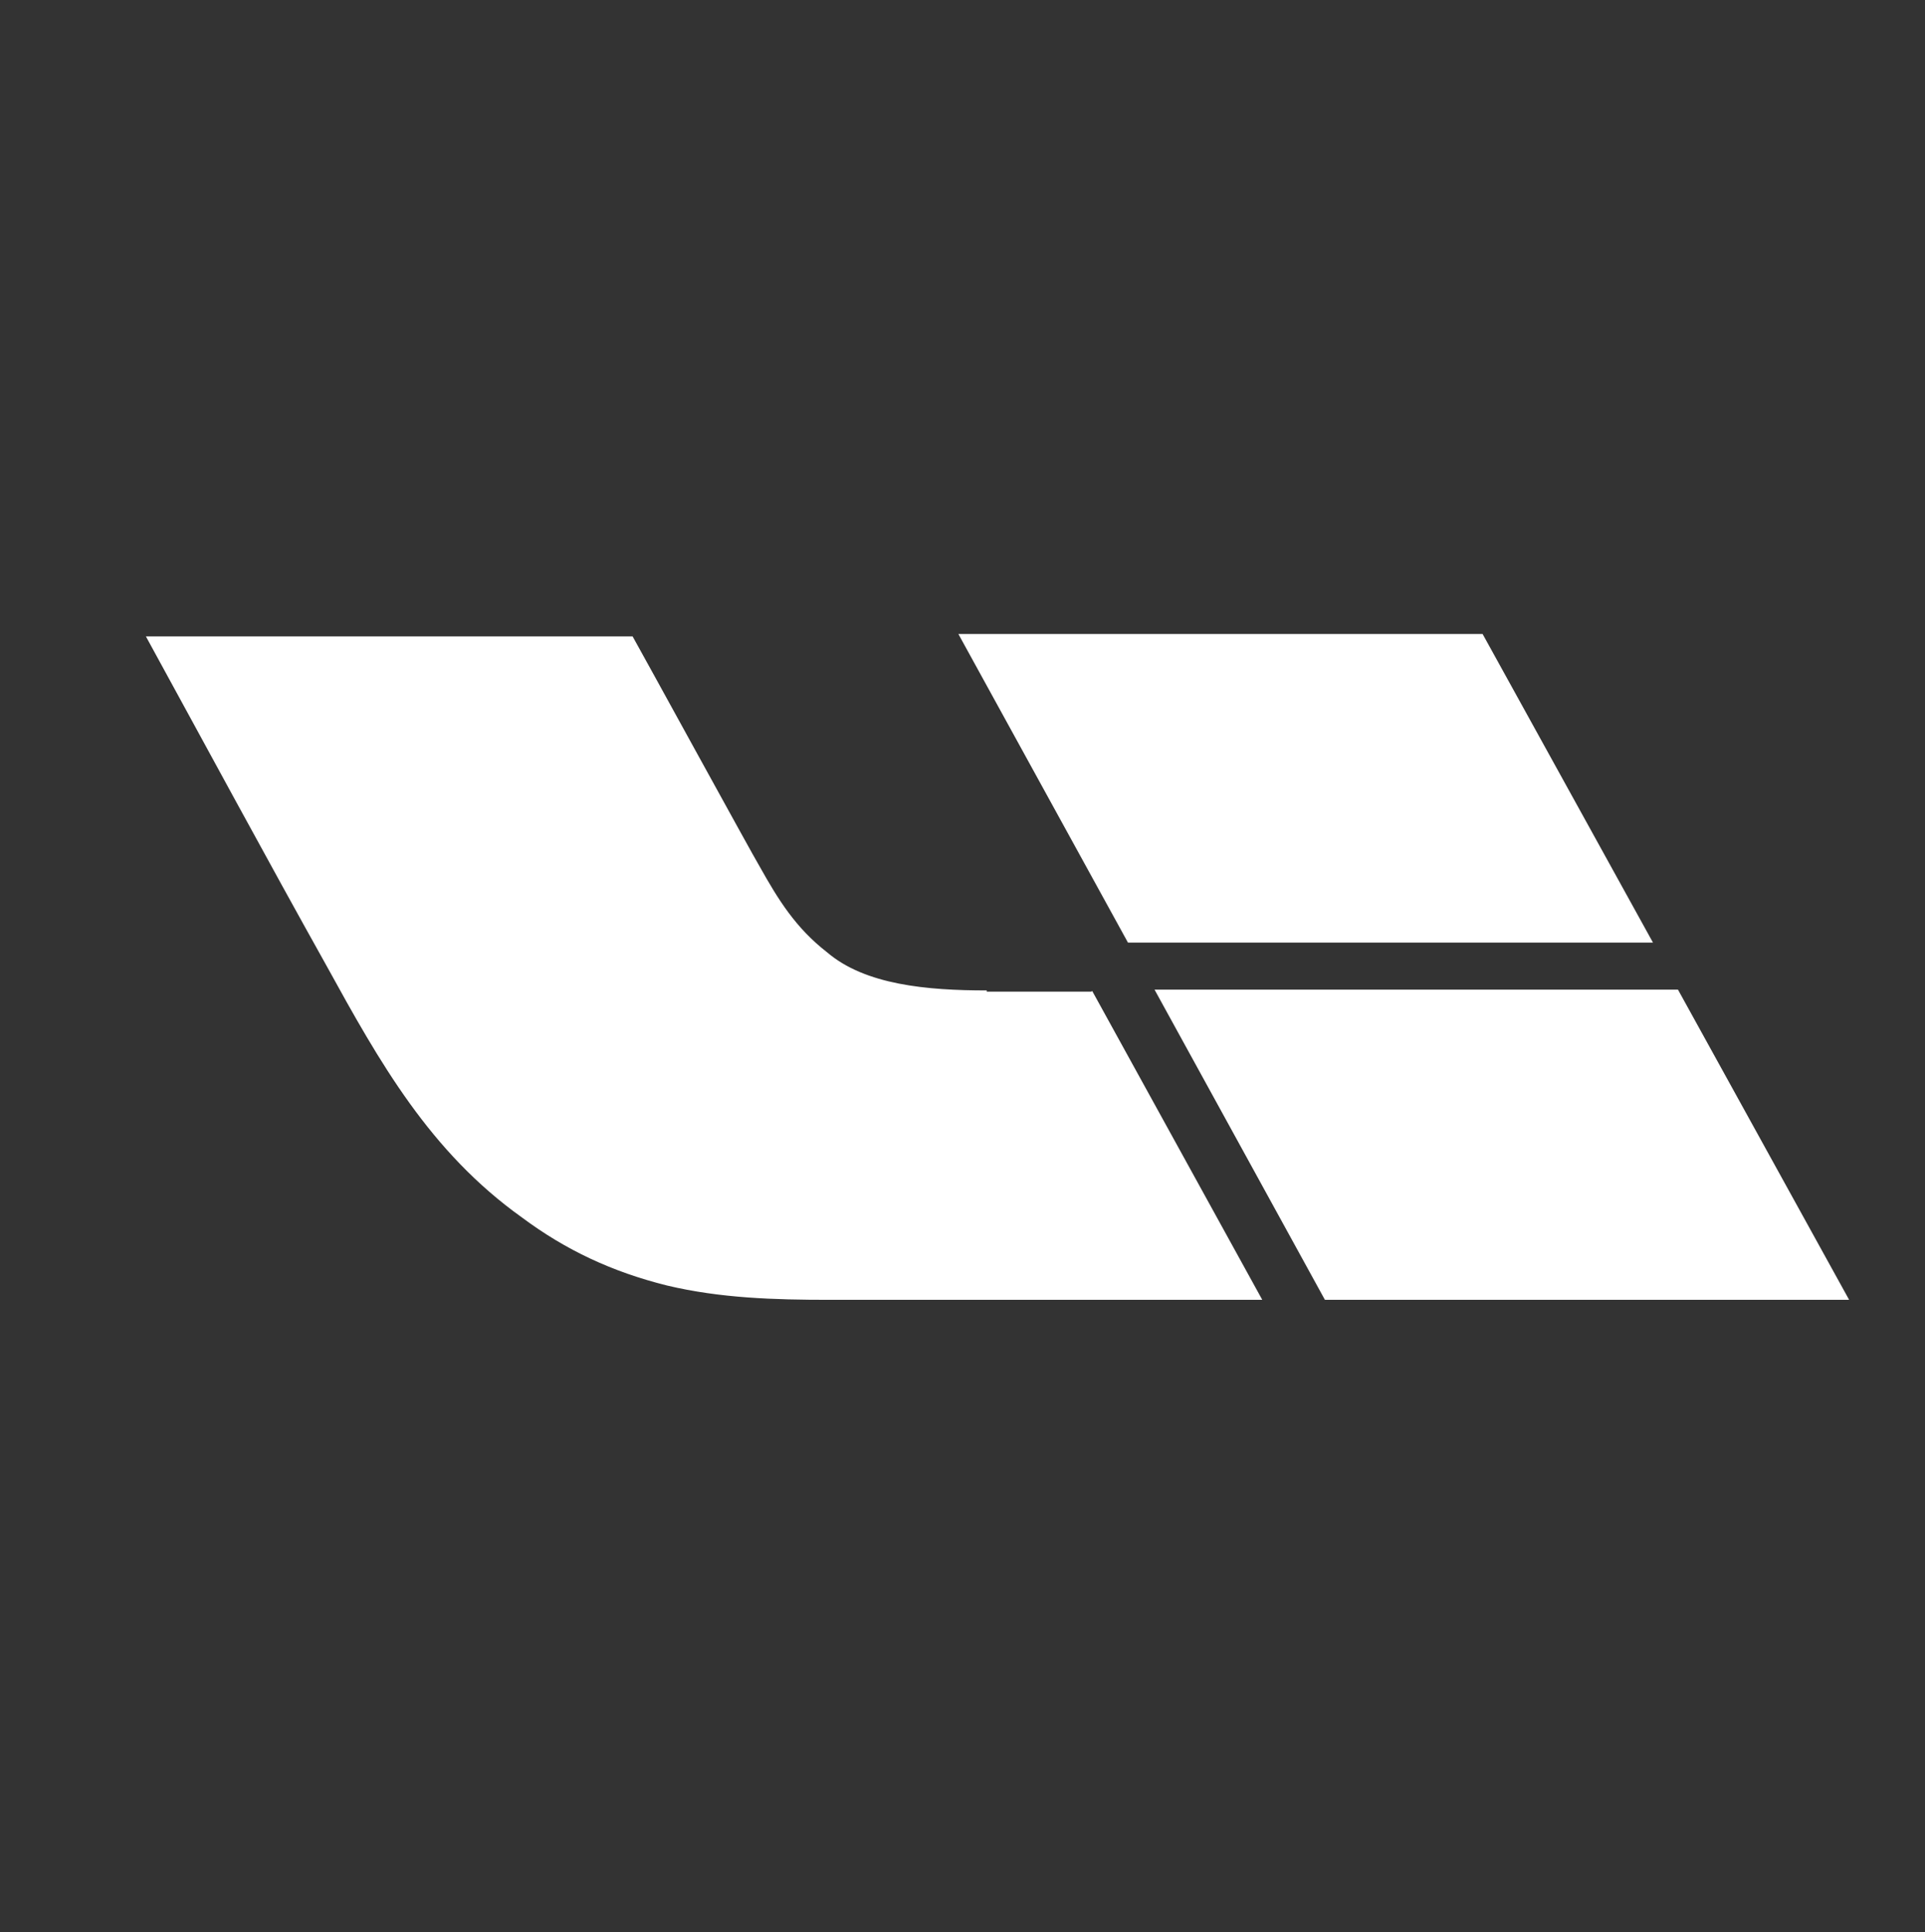
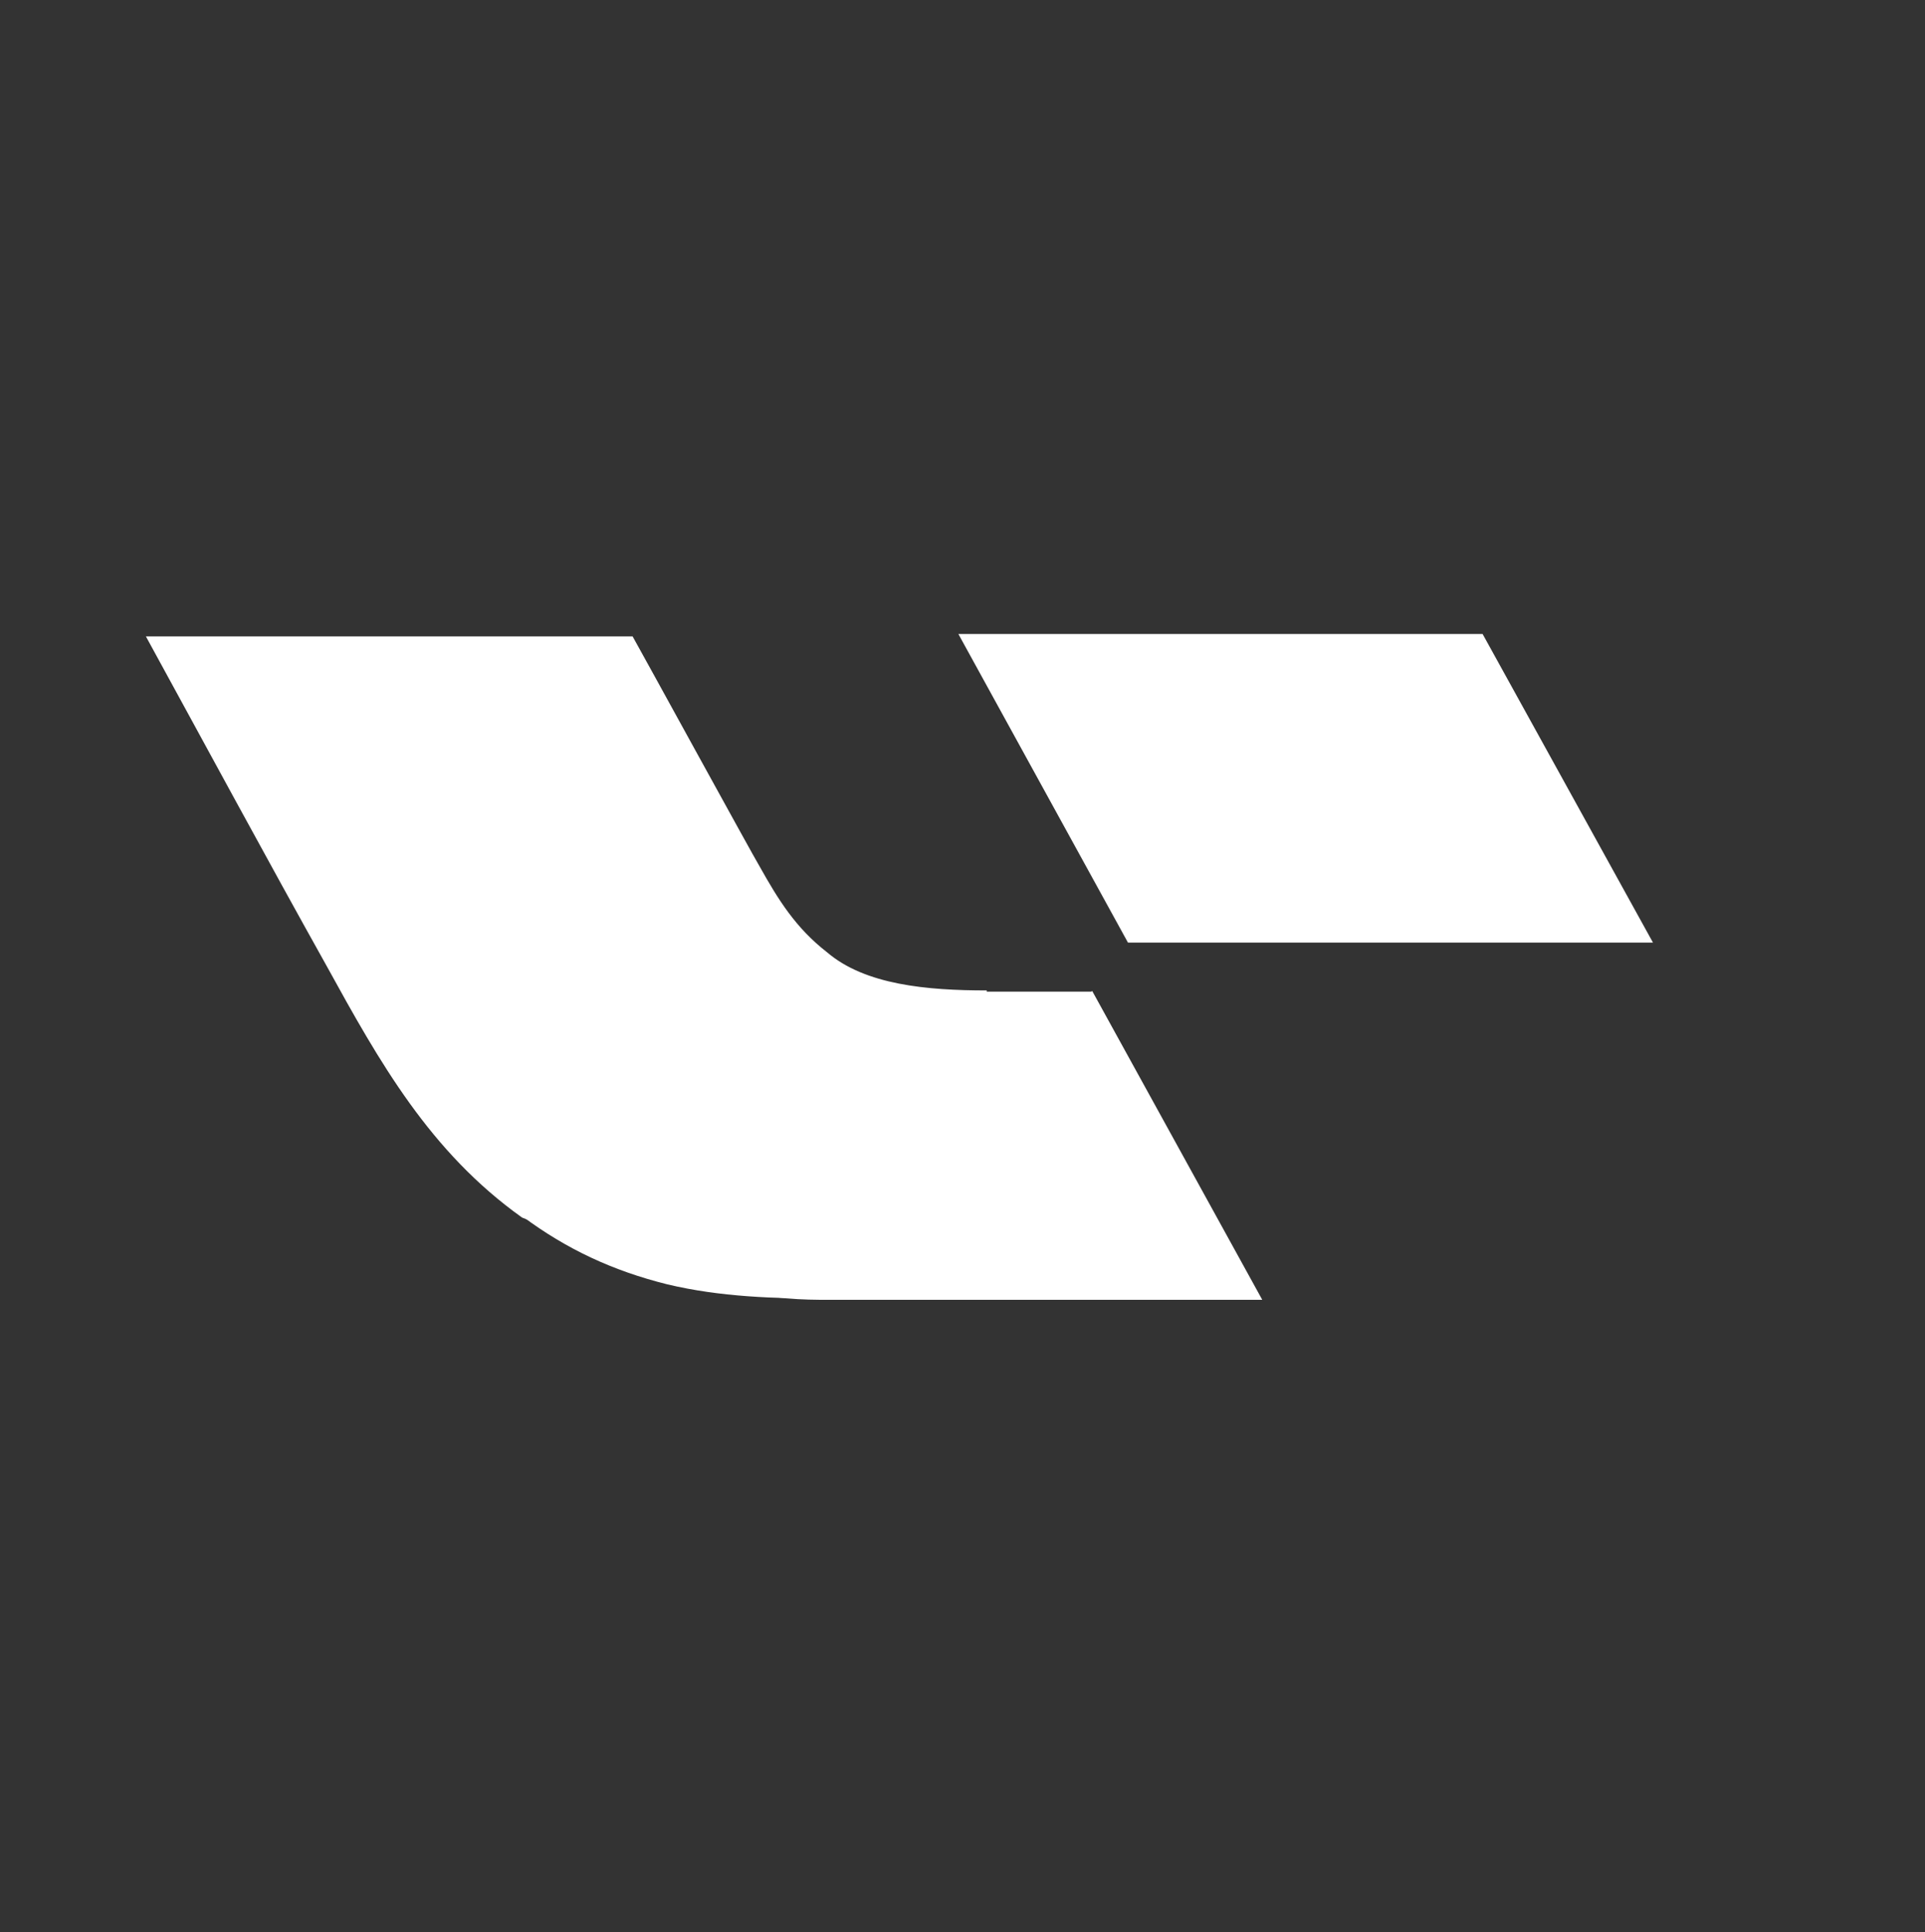
<svg xmlns="http://www.w3.org/2000/svg" width="800" height="803" viewBox="0 0 800 803" fill="none">
  <rect x="0" y="0" width="800" height="803" fill="#333333" stroke="none" />
  <path d="M410.073 412.092C385.222 412.092 359.374 409.771 343.468 396.185C330.21 385.912 322.917 373.982 315.3 360.396C312.647 356.088 265.261 269.599 262.608 264.959H61.468C86.319 310.361 111.171 356.42 136.354 401.486C158.226 441.252 179.101 478.369 217.21 505.541C235.437 519.123 254.655 528.072 277.19 533.705C299.394 539.01 321.925 539.67 344.788 539.67H523.733L453.483 412.092" fill="white" />
-   <path d="M410.073 412.092C385.222 412.092 359.374 409.771 343.468 396.185C330.21 385.912 322.917 373.982 315.3 360.396C312.647 356.088 265.261 269.599 262.608 264.959H61.468C86.319 310.361 111.171 356.42 136.354 401.486C158.226 441.252 179.101 478.369 217.21 505.541C235.437 519.123 254.655 528.072 277.19 533.705C299.394 539.01 321.925 539.67 344.788 539.67H523.733L453.483 412.092" stroke="white" />
-   <path d="M480.655 411.76L550.909 539.67H767.624L697.042 411.76H480.655Z" fill="white" stroke="white" />
+   <path d="M410.073 412.092C385.222 412.092 359.374 409.771 343.468 396.185C330.21 385.912 322.917 373.982 315.3 360.396C312.647 356.088 265.261 269.599 262.608 264.959H61.468C86.319 310.361 111.171 356.42 136.354 401.486C158.226 441.252 179.101 478.369 217.21 505.541C299.394 539.01 321.925 539.67 344.788 539.67H523.733L453.483 412.092" stroke="white" />
  <path d="M686.104 391.213L615.851 263.967H399.132L469.058 391.213H686.104Z" fill="white" stroke="white" />
</svg>